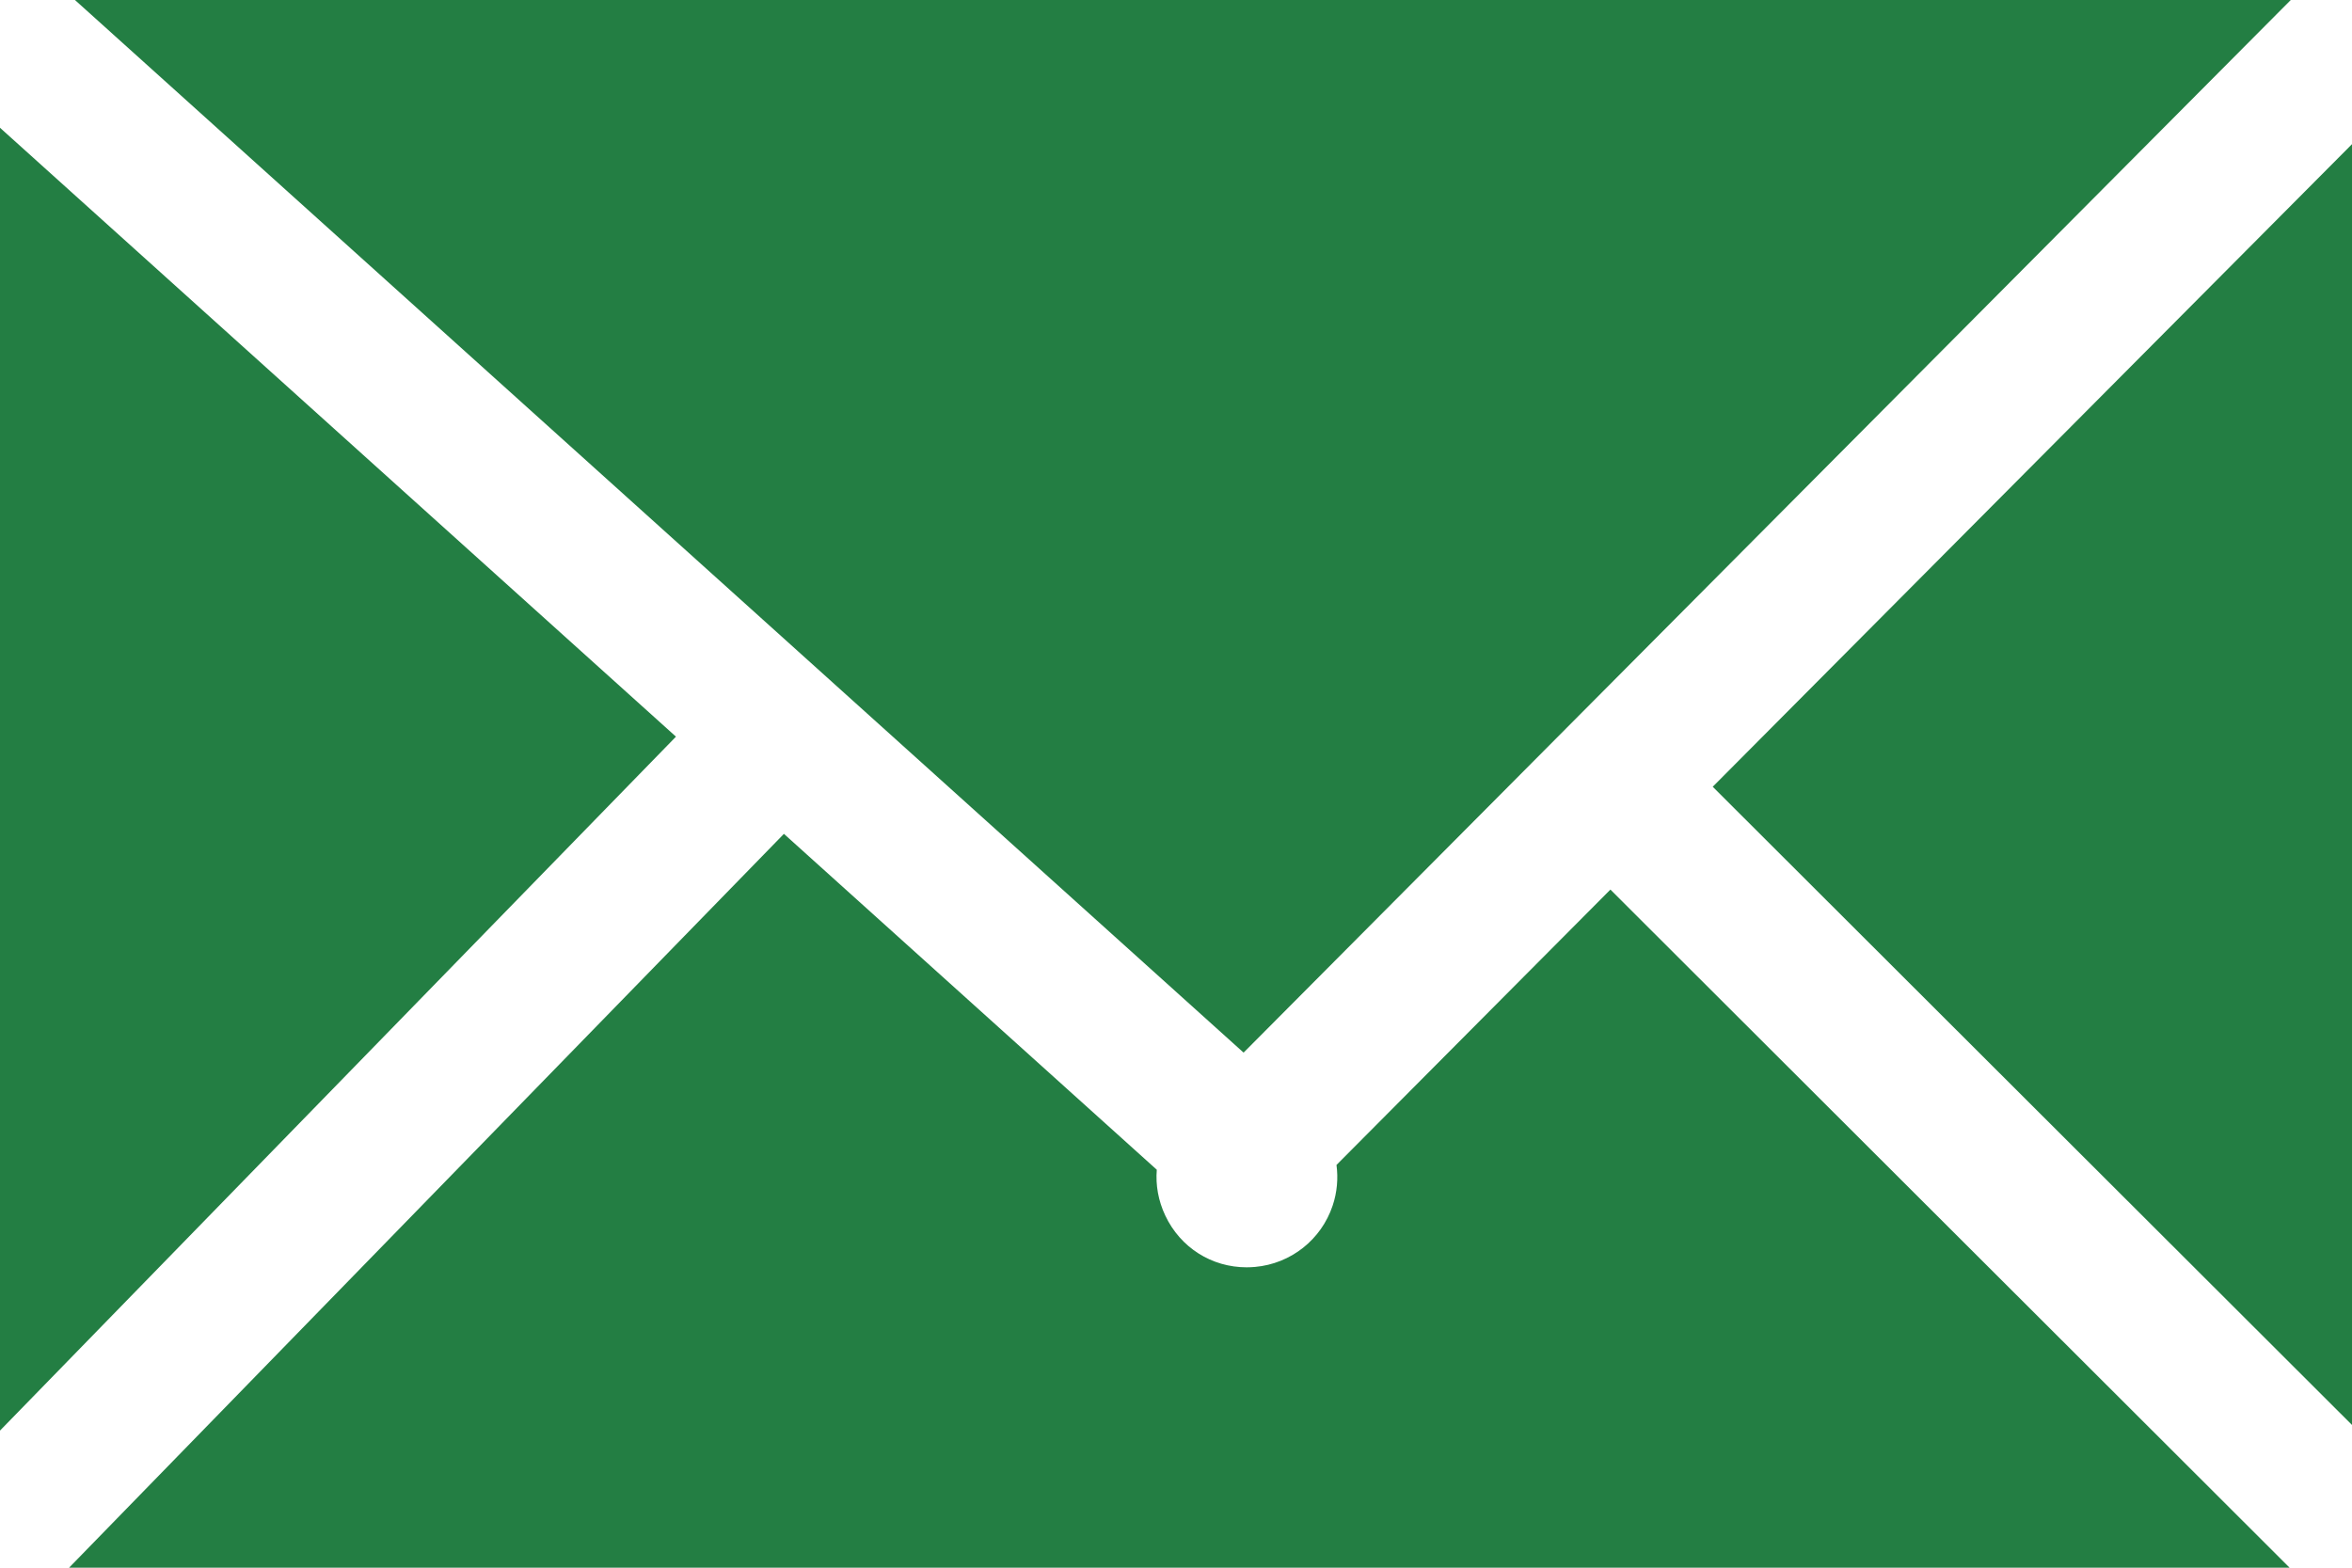
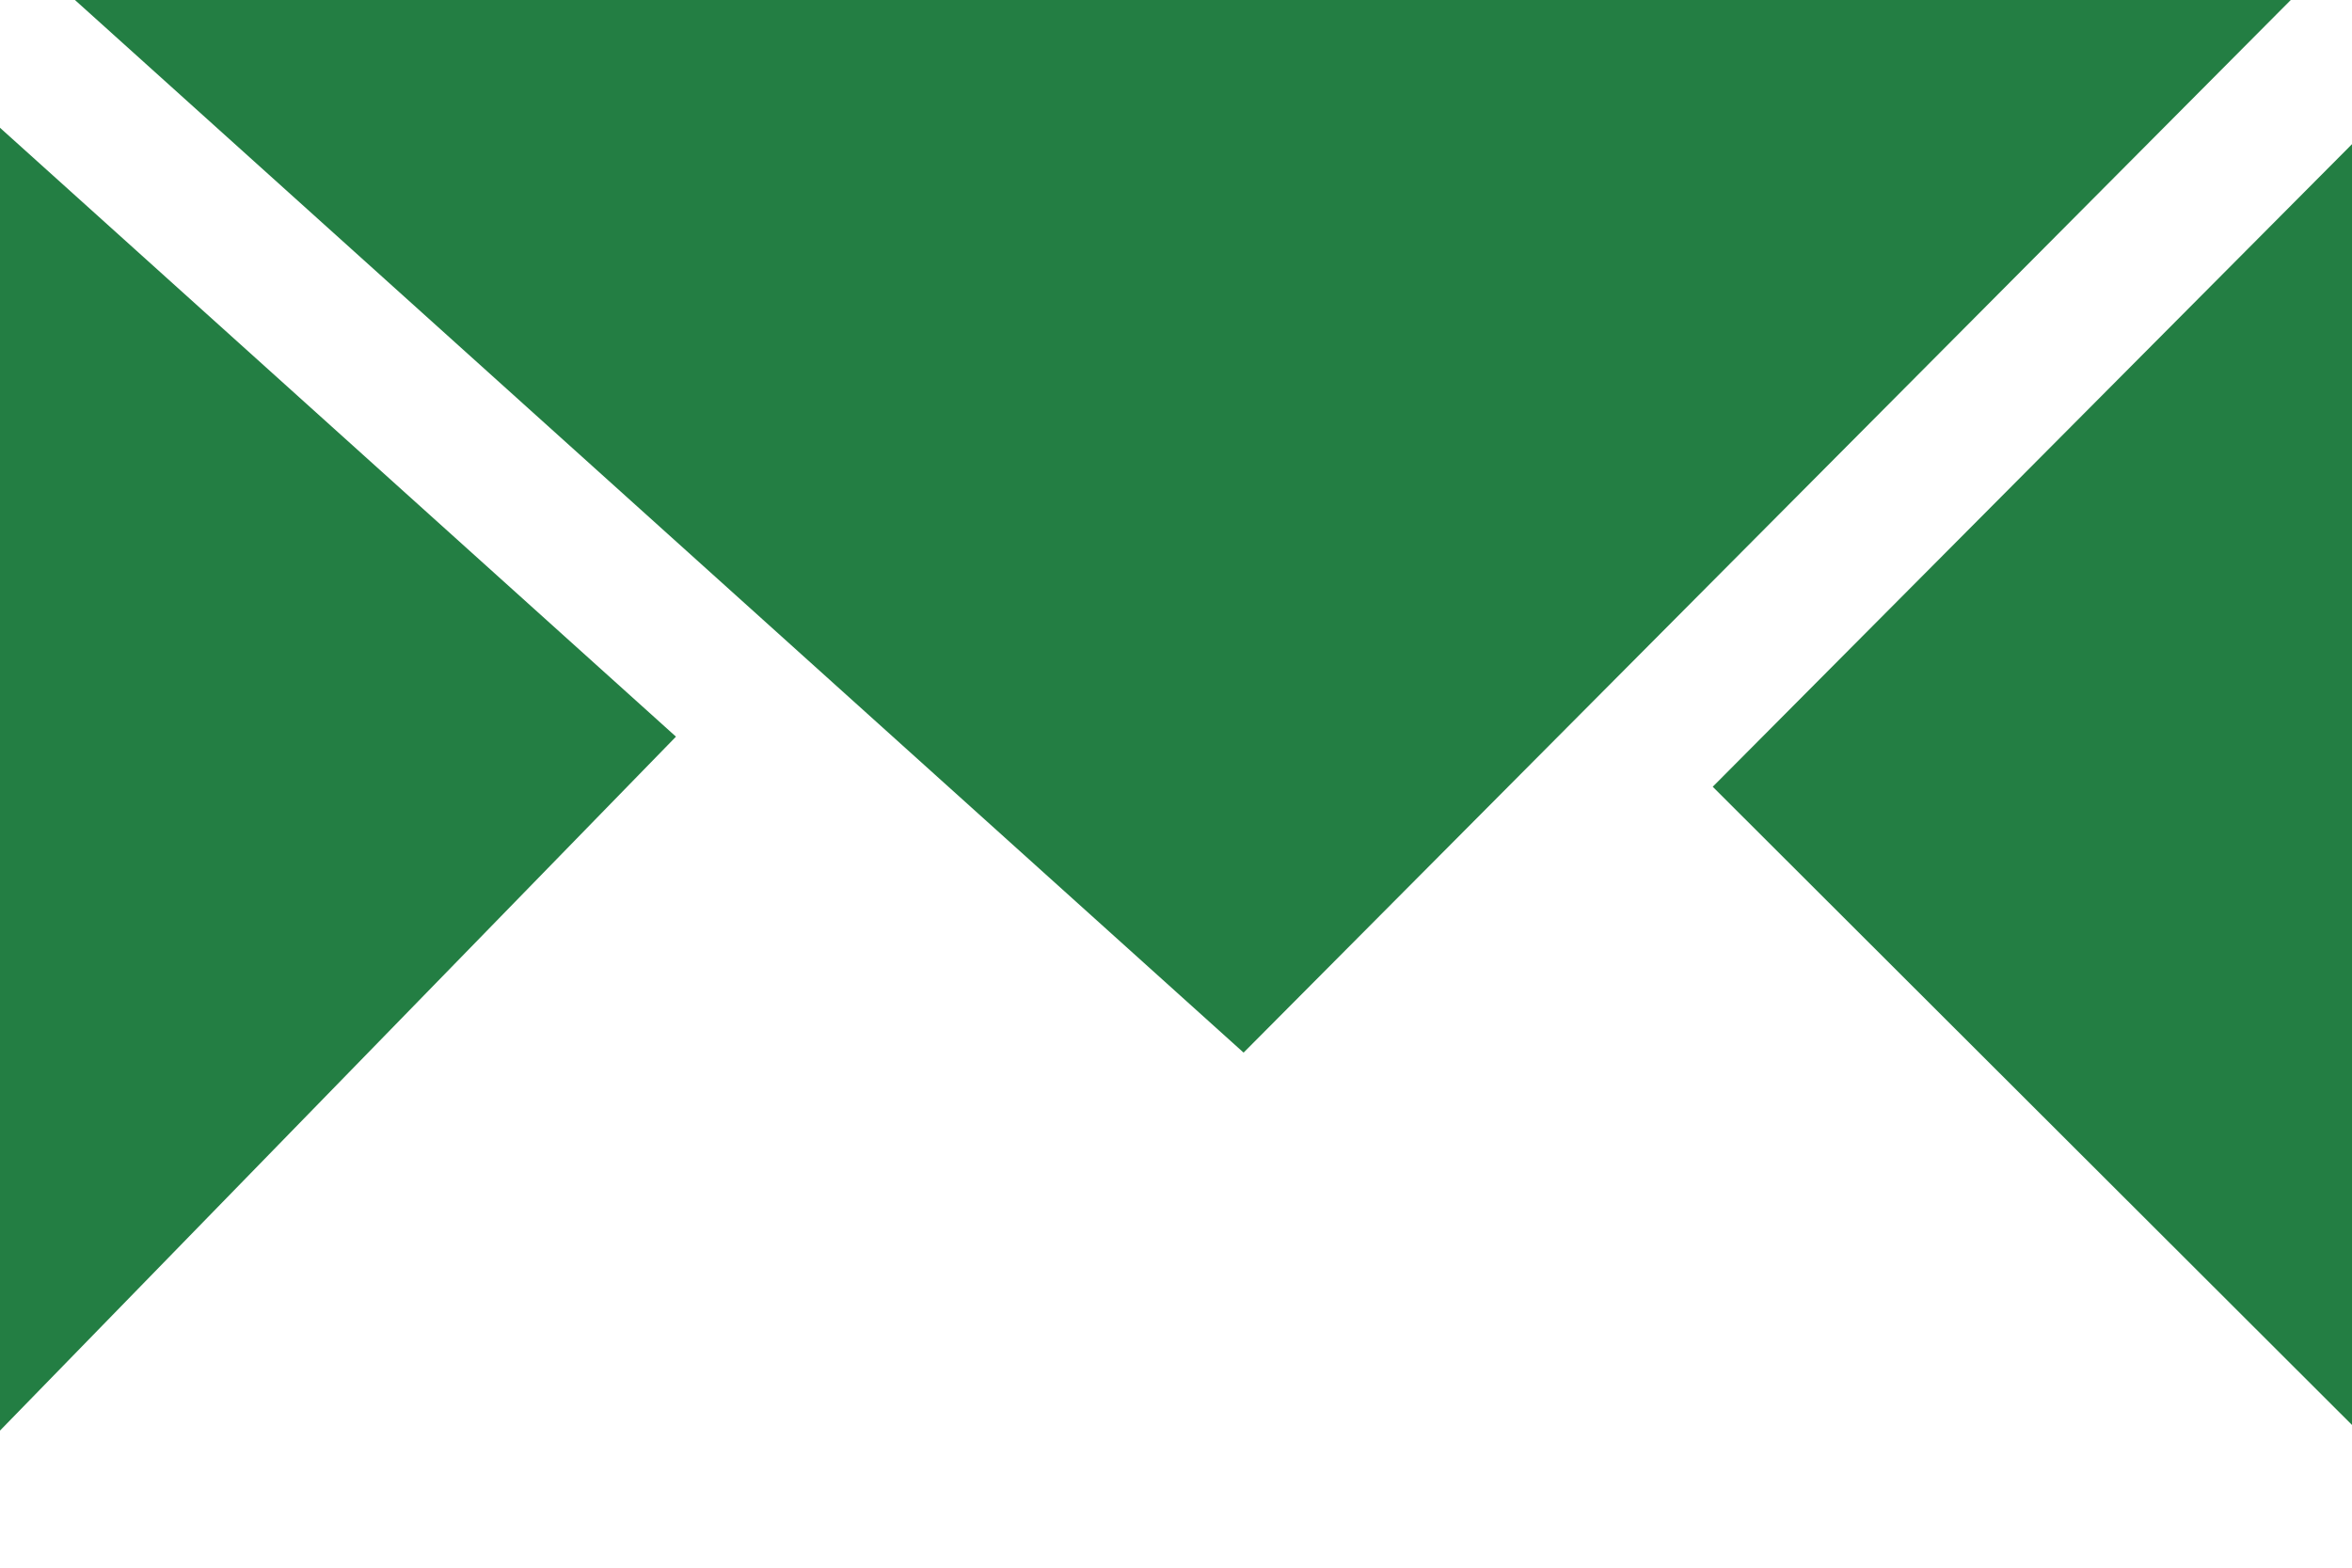
<svg xmlns="http://www.w3.org/2000/svg" id="Layer_2" data-name="Layer 2" viewBox="0 0 300 200">
  <defs>
    <style>
      .cls-1 {
        fill: #237e43;
      }
    </style>
  </defs>
  <g id="Layer_1-2" data-name="Layer 1">
    <g>
      <polygon class="cls-1" points="292.19 0 9.56 0 158.62 134.29 292.19 0" />
      <polygon class="cls-1" points="86.22 93.98 0 16.3 0 182.51 86.22 93.98" />
      <polygon class="cls-1" points="218.46 100.37 300 181.79 300 18.39 218.46 100.37" />
-       <path class="cls-1" d="m205.41,113.49l-34.94,35.13c.23,1.71.08,3.49-.49,5.19-1.45,4.34-5.33,7.41-9.89,7.82-.36.03-.72.05-1.08.05-4.45,0-8.45-2.51-10.38-6.61-.89-1.88-1.24-3.89-1.08-5.84l-47.56-42.85L8.81,200h283.23l-86.63-86.51Z" />
    </g>
  </g>
</svg>